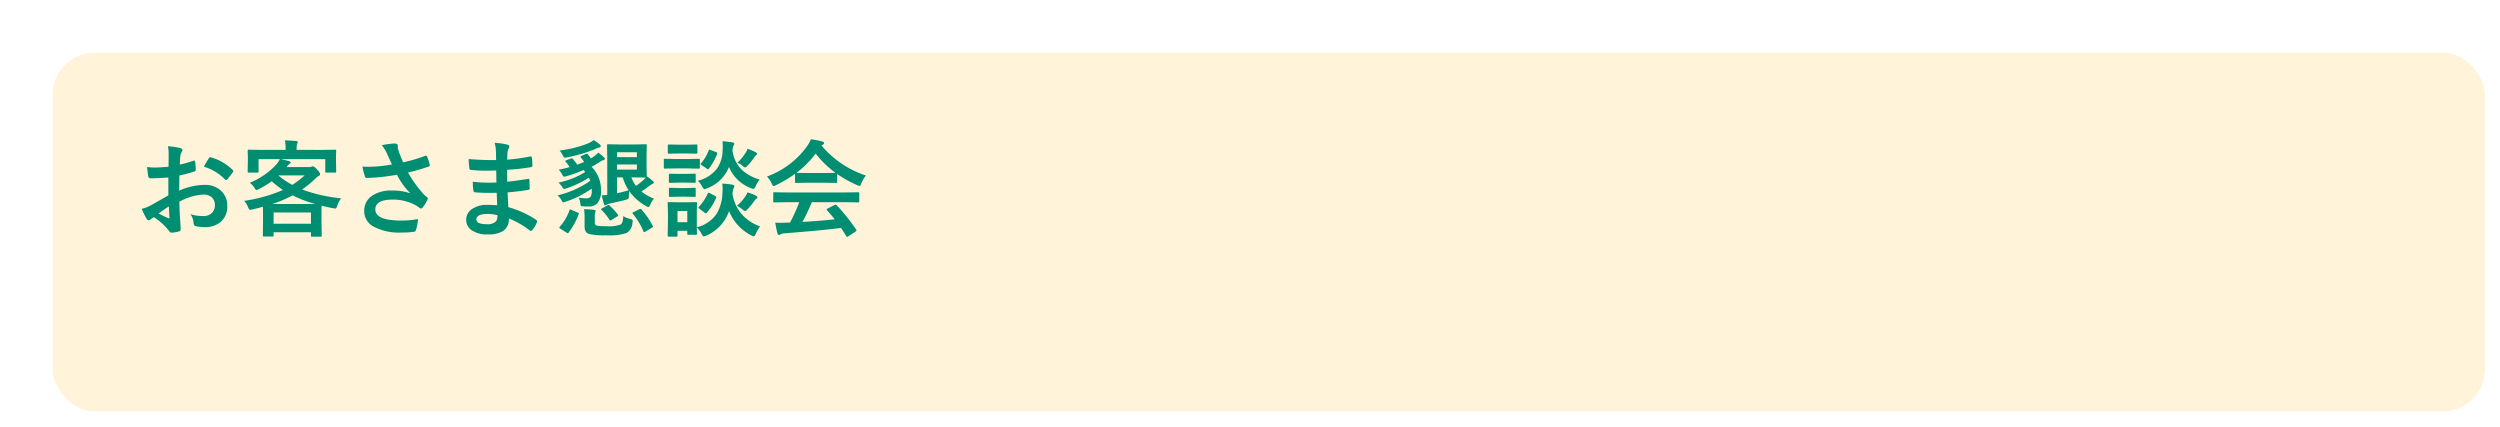
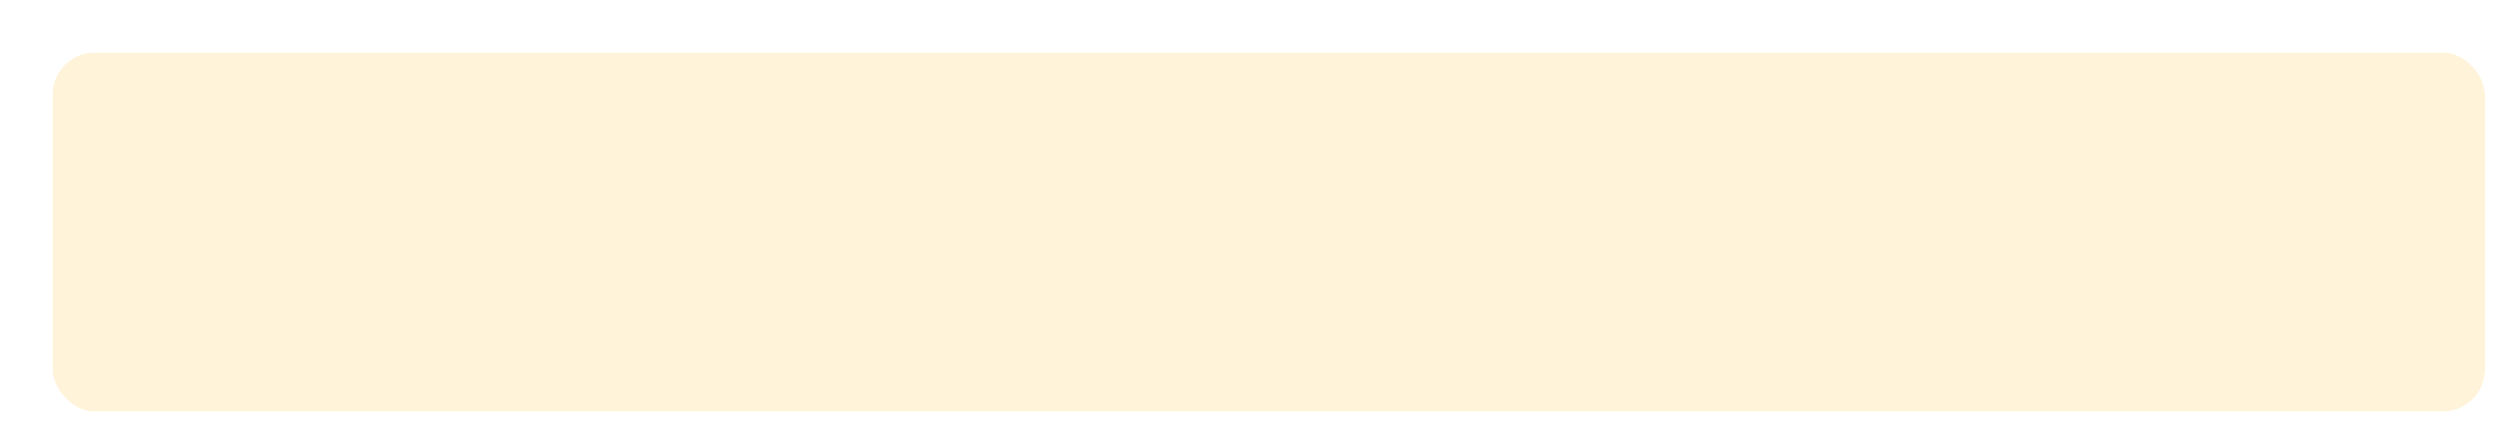
<svg xmlns="http://www.w3.org/2000/svg" width="334" height="57" viewBox="0 0 334 57">
  <defs>
    <filter id="Rectangle_2854" x="0" y="0" width="334" height="57" filterUnits="userSpaceOnUse">
      <feOffset dx="5" dy="5" input="SourceAlpha" />
      <feGaussianBlur result="blur" />
      <feFlood flood-color="#004723" flood-opacity="0.2" />
      <feComposite operator="in" in2="blur" />
      <feComposite in="SourceGraphic" />
    </filter>
  </defs>
  <g id="Group_10539" data-name="Group 10539" transform="translate(-1990 126)">
    <g id="Group_9806" data-name="Group 9806" transform="translate(1354.205 -838.331)">
      <g transform="matrix(1, 0, 0, 1, 635.8, 712.33)" filter="url(#Rectangle_2854)">
        <g id="Rectangle_2854-2" data-name="Rectangle 2854" transform="translate(2 2)" fill="#fff4d9" stroke="#fff" stroke-width="2">
          <rect width="325" height="48" rx="5.669" stroke="none" />
          <rect x="-1" y="-1" width="327" height="50" rx="6.669" fill="none" />
        </g>
      </g>
-       <path id="Path_14724" data-name="Path 14724" d="M4.519-8.23l.014-1.6a5.32,5.32,0,0,0-.1-1.128,7.908,7.908,0,0,1,1.661.246q.28.075.28.267a.5.5,0,0,1-.082.226,1.78,1.78,0,0,0-.2.547q-.041.4-.068,1.162a14.517,14.517,0,0,0,1.8-.513.279.279,0,0,1,.1-.021q.123,0,.144.144a7.05,7.05,0,0,1,.082,1.087.223.223,0,0,1-.185.226,18.827,18.827,0,0,1-2,.533l-.027,2.03A8.433,8.433,0,0,1,9.379-5.8a3.02,3.02,0,0,1,2.242.875A2.642,2.642,0,0,1,12.359-3a2.667,2.667,0,0,1-.916,2.188,3.236,3.236,0,0,1-2.119.656A5.043,5.043,0,0,1,8.176-.28.391.391,0,0,1,7.868-.7a2.348,2.348,0,0,0-.424-1.183,5.633,5.633,0,0,0,1.75.246,1.531,1.531,0,0,0,1.1-.4,1.375,1.375,0,0,0,.41-1.046,1.321,1.321,0,0,0-.458-1.094A1.667,1.667,0,0,0,9.167-4.5a7.237,7.237,0,0,0-3.206.957q.021.9.055,1.682.116,1.634.116,1.818a1.282,1.282,0,0,1-.021.3A.239.239,0,0,1,5.92.417,4.834,4.834,0,0,1,4.888.588Q4.751.6,4.546.308A7.946,7.946,0,0,0,2.557-1.483a2.45,2.45,0,0,0-.444.308.34.34,0,0,1-.239.1.379.379,0,0,1-.308-.226A13.006,13.006,0,0,1,.923-2.6,5,5,0,0,0,2.208-3.1q.636-.349,2.283-1.3V-6.788q-1.4.109-2.352.109A.3.3,0,0,1,1.8-6.973q-.055-.335-.157-1.217a7.534,7.534,0,0,0,1.094.068Q3.343-8.121,4.519-8.23Zm.041,5.3q-.889.6-1.367.95A13.788,13.788,0,0,0,4.5-1.347a.293.293,0,0,0,.075.014q.068,0,.068-.082a.129.129,0,0,0-.007-.041q-.014-.212-.041-.752T4.56-2.926Zm4.683-5.3a8.628,8.628,0,0,1,.643-1.094q.109-.178.185-.178a.294.294,0,0,1,.055.007,6.73,6.73,0,0,1,2.967,1.709.248.248,0,0,1,.082.144.48.48,0,0,1-.055.137q-.116.178-.4.533-.308.4-.362.465-.034.048-.15.048t-.13-.048A6.566,6.566,0,0,0,9.242-8.23ZM24.91-10.473l1.846-.027a.216.216,0,0,1,.137.027.255.255,0,0,1,.021.13l-.027.67V-9.1l.027,1.5q0,.109-.034.137a.214.214,0,0,1-.123.021H25.607q-.109,0-.13-.034a.214.214,0,0,1-.021-.123V-9.242H19.5q.369.068,1.135.28.2.068.2.171t-.171.191a1.613,1.613,0,0,0-.267.28l-.109.144h2.974a.982.982,0,0,0,.349-.055,1.143,1.143,0,0,1,.191-.055q.164,0,.561.431t.4.622a.252.252,0,0,1-.185.239,2.7,2.7,0,0,0-.492.4A14.071,14.071,0,0,1,22.36-5.182a21.422,21.422,0,0,0,5.209,1.176,3.815,3.815,0,0,0-.533,1.053q-.1.314-.239.314a2.124,2.124,0,0,1-.308-.048q-.8-.144-1.511-.335-.027.335-.027.991V-.923L24.985.964q0,.116-.034.137a.235.235,0,0,1-.123.021H23.693q-.109,0-.13-.027a.255.255,0,0,1-.021-.13V.533h-4.99v.4q0,.123-.034.15a.214.214,0,0,1-.123.021H17.281q-.123,0-.144-.034a.276.276,0,0,1-.021-.137l.021-1.859v-.95l-.014-1q-.622.178-1.381.355a2.187,2.187,0,0,1-.314.055q-.137,0-.273-.321a3.188,3.188,0,0,0-.533-.882A20.363,20.363,0,0,0,19.8-5.12a14.436,14.436,0,0,1-1.5-1.162,13.1,13.1,0,0,1-1.7,1.039,2.585,2.585,0,0,1-.335.137q-.082,0-.226-.226a2.515,2.515,0,0,0-.67-.745,9.92,9.92,0,0,0,3.6-2.509,4.184,4.184,0,0,0,.424-.656H16.543V-7.6q0,.109-.034.137a.214.214,0,0,1-.123.021H15.237q-.109,0-.13-.034a.214.214,0,0,1-.021-.123l.027-1.5v-.465l-.027-.779q0-.116.027-.137a.235.235,0,0,1,.123-.021l1.846.027h3.076V-10.7a4.84,4.84,0,0,0-.1-1.046q.807.021,1.5.082.226.021.226.137a.853.853,0,0,1-.089.267,1.934,1.934,0,0,0-.068.574v.212Zm-6.357,8.36v1.5h4.99v-1.5Zm-.171-1.135H24.1A16.857,16.857,0,0,1,21.089-4.4,16.332,16.332,0,0,1,18.382-3.247Zm.827-3.794A10.485,10.485,0,0,0,21.048-5.8,12.456,12.456,0,0,0,22.7-7.068H19.236ZM34.371-8.524q-.472-1-.663-1.442a5.314,5.314,0,0,0-.7-1.135,11.1,11.1,0,0,1,1.661-.226q.479,0,.479.294v.2a.744.744,0,0,0,.021.191,6.954,6.954,0,0,0,.219.7q.342.854.479,1.135a23.01,23.01,0,0,0,2.926-.868.315.315,0,0,1,.123-.041q.068,0,.144.137a6.03,6.03,0,0,1,.349,1.08.306.306,0,0,1,.014.082.157.157,0,0,1-.123.157,24.214,24.214,0,0,1-2.789.807,16.045,16.045,0,0,0,2.14,2.96q.116.109.369.308.137.116.137.178a.483.483,0,0,1-.082.239,4.161,4.161,0,0,1-.547.909q-.157.212-.28.212a.463.463,0,0,1-.226-.109,6.012,6.012,0,0,0-.574-.369,6.335,6.335,0,0,0-2.967-.711q-2.338,0-2.338,1.319,0,1.483,3.473,1.483a13.01,13.01,0,0,0,2.242-.2,7.92,7.92,0,0,1-.294,1.5.3.3,0,0,1-.267.2,10.113,10.113,0,0,1-1.559.1,7.314,7.314,0,0,1-3.944-.854,2.325,2.325,0,0,1-1.135-2.044,2.355,2.355,0,0,1,1.107-2.051,4.519,4.519,0,0,1,2.57-.663,7.318,7.318,0,0,1,2.5.376,9.262,9.262,0,0,1-1.8-2.481q-1.367.239-2.7.355-.95.068-1.374.068-.164,0-.226-.253a12.384,12.384,0,0,1-.321-1.258q.424.014.759.014.5,0,.991-.027A20,20,0,0,0,34.371-8.524ZM48.426-3.076q-.055-1.312-.068-1.668-.588.014-1.06.014-.984,0-1.825-.075-.205,0-.226-.232a7.061,7.061,0,0,1-.082-1.189,18.785,18.785,0,0,0,2.256.13q.438,0,.9-.021l-.027-1.606q-.834.027-1.408.027a17.486,17.486,0,0,1-1.941-.1.208.208,0,0,1-.239-.2q-.062-.513-.1-1.258a35.922,35.922,0,0,0,3.671.137q0-.4-.027-1.36a4.423,4.423,0,0,0-.171-.937,8.268,8.268,0,0,1,1.764.253.256.256,0,0,1,.2.267.287.287,0,0,1-.041.15,1.727,1.727,0,0,0-.212.677q-.007.157-.014.424-.007.308-.014.472a25.284,25.284,0,0,0,3.063-.424.489.489,0,0,1,.1-.014q.123,0,.137.185A7.4,7.4,0,0,1,53.129-8.4q0,.205-.15.226a29.941,29.941,0,0,1-3.233.362l.014,1.586q.636-.041,2.741-.362a.478.478,0,0,1,.116-.021q.1,0,.109.13.041.8.041,1.148,0,.178-.212.2-1.47.239-2.741.335.062,1.415.1,1.976a12.772,12.772,0,0,1,3.712,1.688.294.294,0,0,1,.123.2.579.579,0,0,1-.027.137A3.14,3.14,0,0,1,53.1.239a.215.215,0,0,1-.178.109A.216.216,0,0,1,52.767.28a11.251,11.251,0,0,0-2.782-1.593,1.883,1.883,0,0,1-.807,1.7,3.85,3.85,0,0,1-2.037.431A3.471,3.471,0,0,1,44.933.2a1.638,1.638,0,0,1-.649-1.34,1.7,1.7,0,0,1,.868-1.49,3.476,3.476,0,0,1,1.935-.5Q47.77-3.131,48.426-3.076Zm.027,1.326a5.63,5.63,0,0,0-1.3-.164q-1.511,0-1.511.738,0,.629,1.388.629A1.556,1.556,0,0,0,48.3-.964,1.451,1.451,0,0,0,48.453-1.75ZM69.371-3.965a3.041,3.041,0,0,0-.485.786q-.164.349-.253.349a1,1,0,0,1-.335-.15,6.848,6.848,0,0,1-2.242-2l-.041.725a.666.666,0,0,1-.058.294.467.467,0,0,1-.236.116q-.6.185-2.133.513a2.026,2.026,0,0,0-.513.171.648.648,0,0,1-.226.1q-.082,0-.137-.137a8.137,8.137,0,0,1-.308-1.2l.725-.068V-9.311L63.1-11.067q0-.116.034-.137a.276.276,0,0,1,.137-.021l1.647.027h1.935l1.395-.027q.116,0,.137.027a.255.255,0,0,1,.021.13L68.38-9.782v1.559l.027,1.278a5.36,5.36,0,0,1,.786.6q.164.13.164.226t-.185.185a4.688,4.688,0,0,0-.6.4q-.431.328-.875.615A5.949,5.949,0,0,0,69.371-3.965ZM65.987-5.086A5.951,5.951,0,0,1,65.2-6.8h-.772v2.112A13.822,13.822,0,0,0,65.987-5.086Zm1.1-2.755v-.69H64.429v.69Zm0-2.317H64.429v.649h2.659ZM66.855-6.8H66.35a4.447,4.447,0,0,0,.615,1.128,8.362,8.362,0,0,0,1-.779,3.43,3.43,0,0,0,.3-.321ZM56.492-4.4A12.723,12.723,0,0,0,60.86-6.344a3.779,3.779,0,0,0-.185-.417A13.239,13.239,0,0,1,57.559-5.3a.877.877,0,0,1-.2.041q-.1,0-.212-.191a3.009,3.009,0,0,0-.533-.656A10.891,10.891,0,0,0,60.19-7.52q-.212-.253-.226-.267a15.8,15.8,0,0,1-2.42.861,1.168,1.168,0,0,1-.185.027q-.109,0-.212-.2a2.891,2.891,0,0,0-.5-.731q.834-.164,1.456-.349a4.658,4.658,0,0,0-.506-.684.205.205,0,0,1-.075-.123q0-.055.13-.1l.6-.226a.417.417,0,0,1,.13-.034.281.281,0,0,1,.164.1,5.747,5.747,0,0,1,.574.745q.444-.157.909-.362a4.924,4.924,0,0,0-.417-.588.279.279,0,0,1-.068-.123q0-.048.137-.1l.6-.253a.361.361,0,0,1,.123-.034.243.243,0,0,1,.144.089,3.989,3.989,0,0,1,.39.533l.4-.253a4.973,4.973,0,0,0,.6-.52,8.736,8.736,0,0,1,.772.649.211.211,0,0,1,.1.164q0,.137-.2.2a1.146,1.146,0,0,0-.431.212q-.581.376-1.148.67a4.285,4.285,0,0,1,1.258,3.124,2.556,2.556,0,0,1-.465,1.736,1.6,1.6,0,0,1-1.244.444,7.26,7.26,0,0,1-.745-.027.361.361,0,0,1-.219-.068.375.375,0,0,1-.075-.212,2.534,2.534,0,0,0-.219-.868,7.408,7.408,0,0,0,.937.082.808.808,0,0,0,.629-.178,1.414,1.414,0,0,0,.171-.841,2.138,2.138,0,0,0-.014-.28,12.609,12.609,0,0,1-3.63,1.8.525.525,0,0,1-.157.041q-.089,0-.191-.191A2.539,2.539,0,0,0,56.492-4.4ZM65.27-1.627a3.382,3.382,0,0,0,.937.383q.321.075.321.232a1.83,1.83,0,0,1-.027.226A1.691,1.691,0,0,1,65.714.629a7.65,7.65,0,0,1-2.755.308A9.1,9.1,0,0,1,60.676.752.819.819,0,0,1,60.225.39,1.462,1.462,0,0,1,60.1-.28V-1.333a7.763,7.763,0,0,0-.068-1.217,9.2,9.2,0,0,1,1.326.089q.226.034.226.15a1.373,1.373,0,0,1-.068.2,1.377,1.377,0,0,0-.055.472v.854q0,.349.253.424a6.782,6.782,0,0,0,1.3.082,4.743,4.743,0,0,0,1.907-.226Q65.222-.677,65.27-1.627ZM61.339-11.785a7.83,7.83,0,0,1,.841.629.248.248,0,0,1,.082.178q0,.15-.2.185a2.349,2.349,0,0,0-.574.212,17.868,17.868,0,0,1-3.726,1.1,1.722,1.722,0,0,1-.294.041q-.137,0-.253-.232a2.349,2.349,0,0,0-.458-.718,15.635,15.635,0,0,0,3.808-.95A4.635,4.635,0,0,0,61.339-11.785ZM58.085-2.406q.034-.123.089-.123a.464.464,0,0,1,.164.068l.827.349q.171.062.171.123a.311.311,0,0,1-.027.1A9.287,9.287,0,0,1,57.976.561q-.068.1-.123.1A.419.419,0,0,1,57.7.588L56.868.055q-.137-.089-.137-.15a.269.269,0,0,1,.068-.13A6.592,6.592,0,0,0,58.085-2.406Zm9.618-.1a10.494,10.494,0,0,1,1.5,2.174.369.369,0,0,1,.027.109q0,.068-.144.157l-.882.52a.4.4,0,0,1-.15.062q-.055,0-.1-.123a8.972,8.972,0,0,0-1.415-2.338.149.149,0,0,1-.055-.089q0-.055.157-.13l.766-.383a.465.465,0,0,1,.157-.048A.2.2,0,0,1,67.7-2.509Zm-4.252-.526a9.35,9.35,0,0,1,1.087,1.189.23.23,0,0,1,.055.116q0,.062-.137.15l-.766.472a.338.338,0,0,1-.144.068q-.062,0-.123-.109a7.513,7.513,0,0,0-1.053-1.3.2.2,0,0,1-.062-.1q0-.055.13-.123l.718-.4a.419.419,0,0,1,.144-.048A.248.248,0,0,1,63.451-3.035ZM75.12.711q0,.157-.137.157H73.972q-.109,0-.13-.027a.255.255,0,0,1-.021-.13V.335H72.516V.978q0,.144-.157.144h-1q-.157,0-.157-.144l.034-2.112v-.9L71.2-3.343q0-.116.027-.137a.255.255,0,0,1,.13-.021l1.271.027h1.066L74.983-3.5q.137,0,.137.157L75.093-2.27V-.137a4.483,4.483,0,0,0,2.659-1.818,5.7,5.7,0,0,0,.759-2.68q.027-.349.027-.629a6.2,6.2,0,0,0-.041-.7,9.679,9.679,0,0,1,1.34.137q.267.048.267.185a.451.451,0,0,1-.082.253,2.43,2.43,0,0,0-.157.834,5.344,5.344,0,0,0,1.47,2.926A5.862,5.862,0,0,0,83.549-.253a4.659,4.659,0,0,0-.574.984q-.164.349-.267.349a1.1,1.1,0,0,1-.321-.123A6.237,6.237,0,0,1,79.406-2.3,5.514,5.514,0,0,1,76.337.984a1.592,1.592,0,0,1-.321.1q-.116,0-.294-.349a3.357,3.357,0,0,0-.629-.854q.007.369.021.649Q75.12.7,75.12.711Zm-1.3-3.021H72.516v1.5h1.306Zm9.673-4.2a3.7,3.7,0,0,0-.533.882q-.171.362-.28.362a1.217,1.217,0,0,1-.308-.082A5.094,5.094,0,0,1,79.393-8.2a4.994,4.994,0,0,1-2.967,2.871,2.152,2.152,0,0,1-.308.1q-.116,0-.308-.349a3.494,3.494,0,0,0-.574-.772,4.593,4.593,0,0,0,2.55-1.627,4.353,4.353,0,0,0,.752-2.358q.021-.342.021-.615a6.278,6.278,0,0,0-.034-.677q.581.034,1.3.144.28.041.28.164a.451.451,0,0,1-.1.253,1.813,1.813,0,0,0-.144.711,4.381,4.381,0,0,0,1.422,2.7A6.246,6.246,0,0,0,83.494-6.508ZM72.311-9.256h1.552l1.483-.027a.216.216,0,0,1,.137.027.235.235,0,0,1,.021.123v1q0,.116-.034.144a.214.214,0,0,1-.123.021L73.862-8H72.311l-1.47.027q-.116,0-.137-.034a.255.255,0,0,1-.021-.13v-1q0-.109.027-.13a.255.255,0,0,1,.13-.021Zm.321-1.914h1.135l1.258-.027q.109,0,.13.027a.235.235,0,0,1,.021.123v.937q0,.144-.15.144l-1.258-.027H72.632l-1.278.027q-.137,0-.137-.144v-.937q0-.15.137-.15Zm.082,3.9h.9l1.162-.027q.123,0,.144.027a.2.2,0,0,1,.027.13v.909q0,.109-.034.13a.276.276,0,0,1-.137.021L73.609-6.1h-.9l-1.189.027a.216.216,0,0,1-.137-.027.235.235,0,0,1-.021-.123v-.909q0-.116.034-.137a.214.214,0,0,1,.123-.021Zm0,1.894h.9l1.162-.034q.123,0,.144.027a.2.2,0,0,1,.027.13v.9q0,.116-.034.137a.276.276,0,0,1-.137.021l-1.162-.027h-.9L71.524-4.2a.216.216,0,0,1-.137-.027.255.255,0,0,1-.021-.13v-.9q0-.109.034-.137a.214.214,0,0,1,.123-.021Zm3.835.738q.062-.116.116-.116a.434.434,0,0,1,.164.062l.7.362q.171.1.171.157a.369.369,0,0,1-.027.109A7.655,7.655,0,0,1,76.453-2.1q-.082.1-.144.1a.3.3,0,0,1-.164-.082l-.7-.533q-.13-.1-.13-.15,0-.034.075-.116A6.808,6.808,0,0,0,76.549-4.635Zm3.91,1.627a6.368,6.368,0,0,0,1.128-1.265,2.277,2.277,0,0,0,.267-.526,5.887,5.887,0,0,1,1.08.417q.253.123.253.239a.253.253,0,0,1-.157.212.982.982,0,0,0-.232.26,10.457,10.457,0,0,1-.943,1.148q-.226.226-.308.226a1.105,1.105,0,0,1-.362-.226A4.47,4.47,0,0,0,80.459-3.008Zm.055-5.756a6.385,6.385,0,0,0,1.1-1.326,1.792,1.792,0,0,0,.253-.533,8.033,8.033,0,0,1,1.053.444q.226.123.226.212t-.137.212a.96.96,0,0,0-.239.28,9.024,9.024,0,0,1-.882,1.1q-.253.253-.342.253a.758.758,0,0,1-.321-.2A2.656,2.656,0,0,0,80.514-8.764ZM76.679-10.4q.041-.116.082-.116a1.212,1.212,0,0,1,.178.055l.731.28q.157.068.157.144a.4.4,0,0,1-.021.1A7.357,7.357,0,0,1,76.72-7.991q-.082.1-.13.1a.3.3,0,0,1-.164-.082l-.69-.465q-.137-.089-.137-.137a.247.247,0,0,1,.068-.116A5.831,5.831,0,0,0,76.679-10.4ZM87.322-3.486l-1.853.027a.232.232,0,0,1-.144-.027.235.235,0,0,1-.021-.123V-4.662q0-.109.027-.13a.276.276,0,0,1,.137-.021l1.853.027H94.78l1.853-.027a.232.232,0,0,1,.144.027.235.235,0,0,1,.021.123v1.053a.205.205,0,0,1-.024.126.24.24,0,0,1-.14.024L94.78-3.486H90.46A26.683,26.683,0,0,1,89.209-.854Q91.4-.978,93.522-1.2,92.88-1.989,92.5-2.393a.193.193,0,0,1-.062-.116q0-.068.144-.137l.9-.465a.337.337,0,0,1,.15-.055.225.225,0,0,1,.144.082A25.819,25.819,0,0,1,96.38.171a.217.217,0,0,1,.048.116q0,.068-.116.144l-.971.636a.423.423,0,0,1-.164.082q-.055,0-.116-.1-.28-.472-.7-1.094Q91.649.3,86.8.67A1.138,1.138,0,0,0,86.3.8a.372.372,0,0,1-.239.082q-.15,0-.191-.2a14.662,14.662,0,0,1-.294-1.442q.321.027.677.027T87.1-.759l.451-.014a23.534,23.534,0,0,0,1.23-2.714ZM97.679-7.055a4.392,4.392,0,0,0-.6,1.046q-.137.349-.239.349a1.1,1.1,0,0,1-.321-.109,15.792,15.792,0,0,1-2.673-1.483v1.039q0,.109-.027.13a.235.235,0,0,1-.123.021l-1.586-.027H89.954l-1.586.027q-.109,0-.13-.027a.235.235,0,0,1-.021-.123V-7.28A16.209,16.209,0,0,1,85.682-5.77a1.007,1.007,0,0,1-.335.13q-.1,0-.253-.349a3.26,3.26,0,0,0-.629-.93,11.353,11.353,0,0,0,5.373-4.067,4.37,4.37,0,0,0,.492-.909,10.583,10.583,0,0,1,1.511.294q.253.062.253.191a.234.234,0,0,1-.137.226,1.128,1.128,0,0,0-.2.123A12.98,12.98,0,0,0,97.679-7.055Zm-9.263-.362q.246.027,1.538.027h2.153q1.2,0,1.511-.027A12.829,12.829,0,0,1,90.973-9.98,12.977,12.977,0,0,1,88.416-7.417Z" transform="translate(653.795 742.831)" fill="#008e72" />
    </g>
  </g>
</svg>